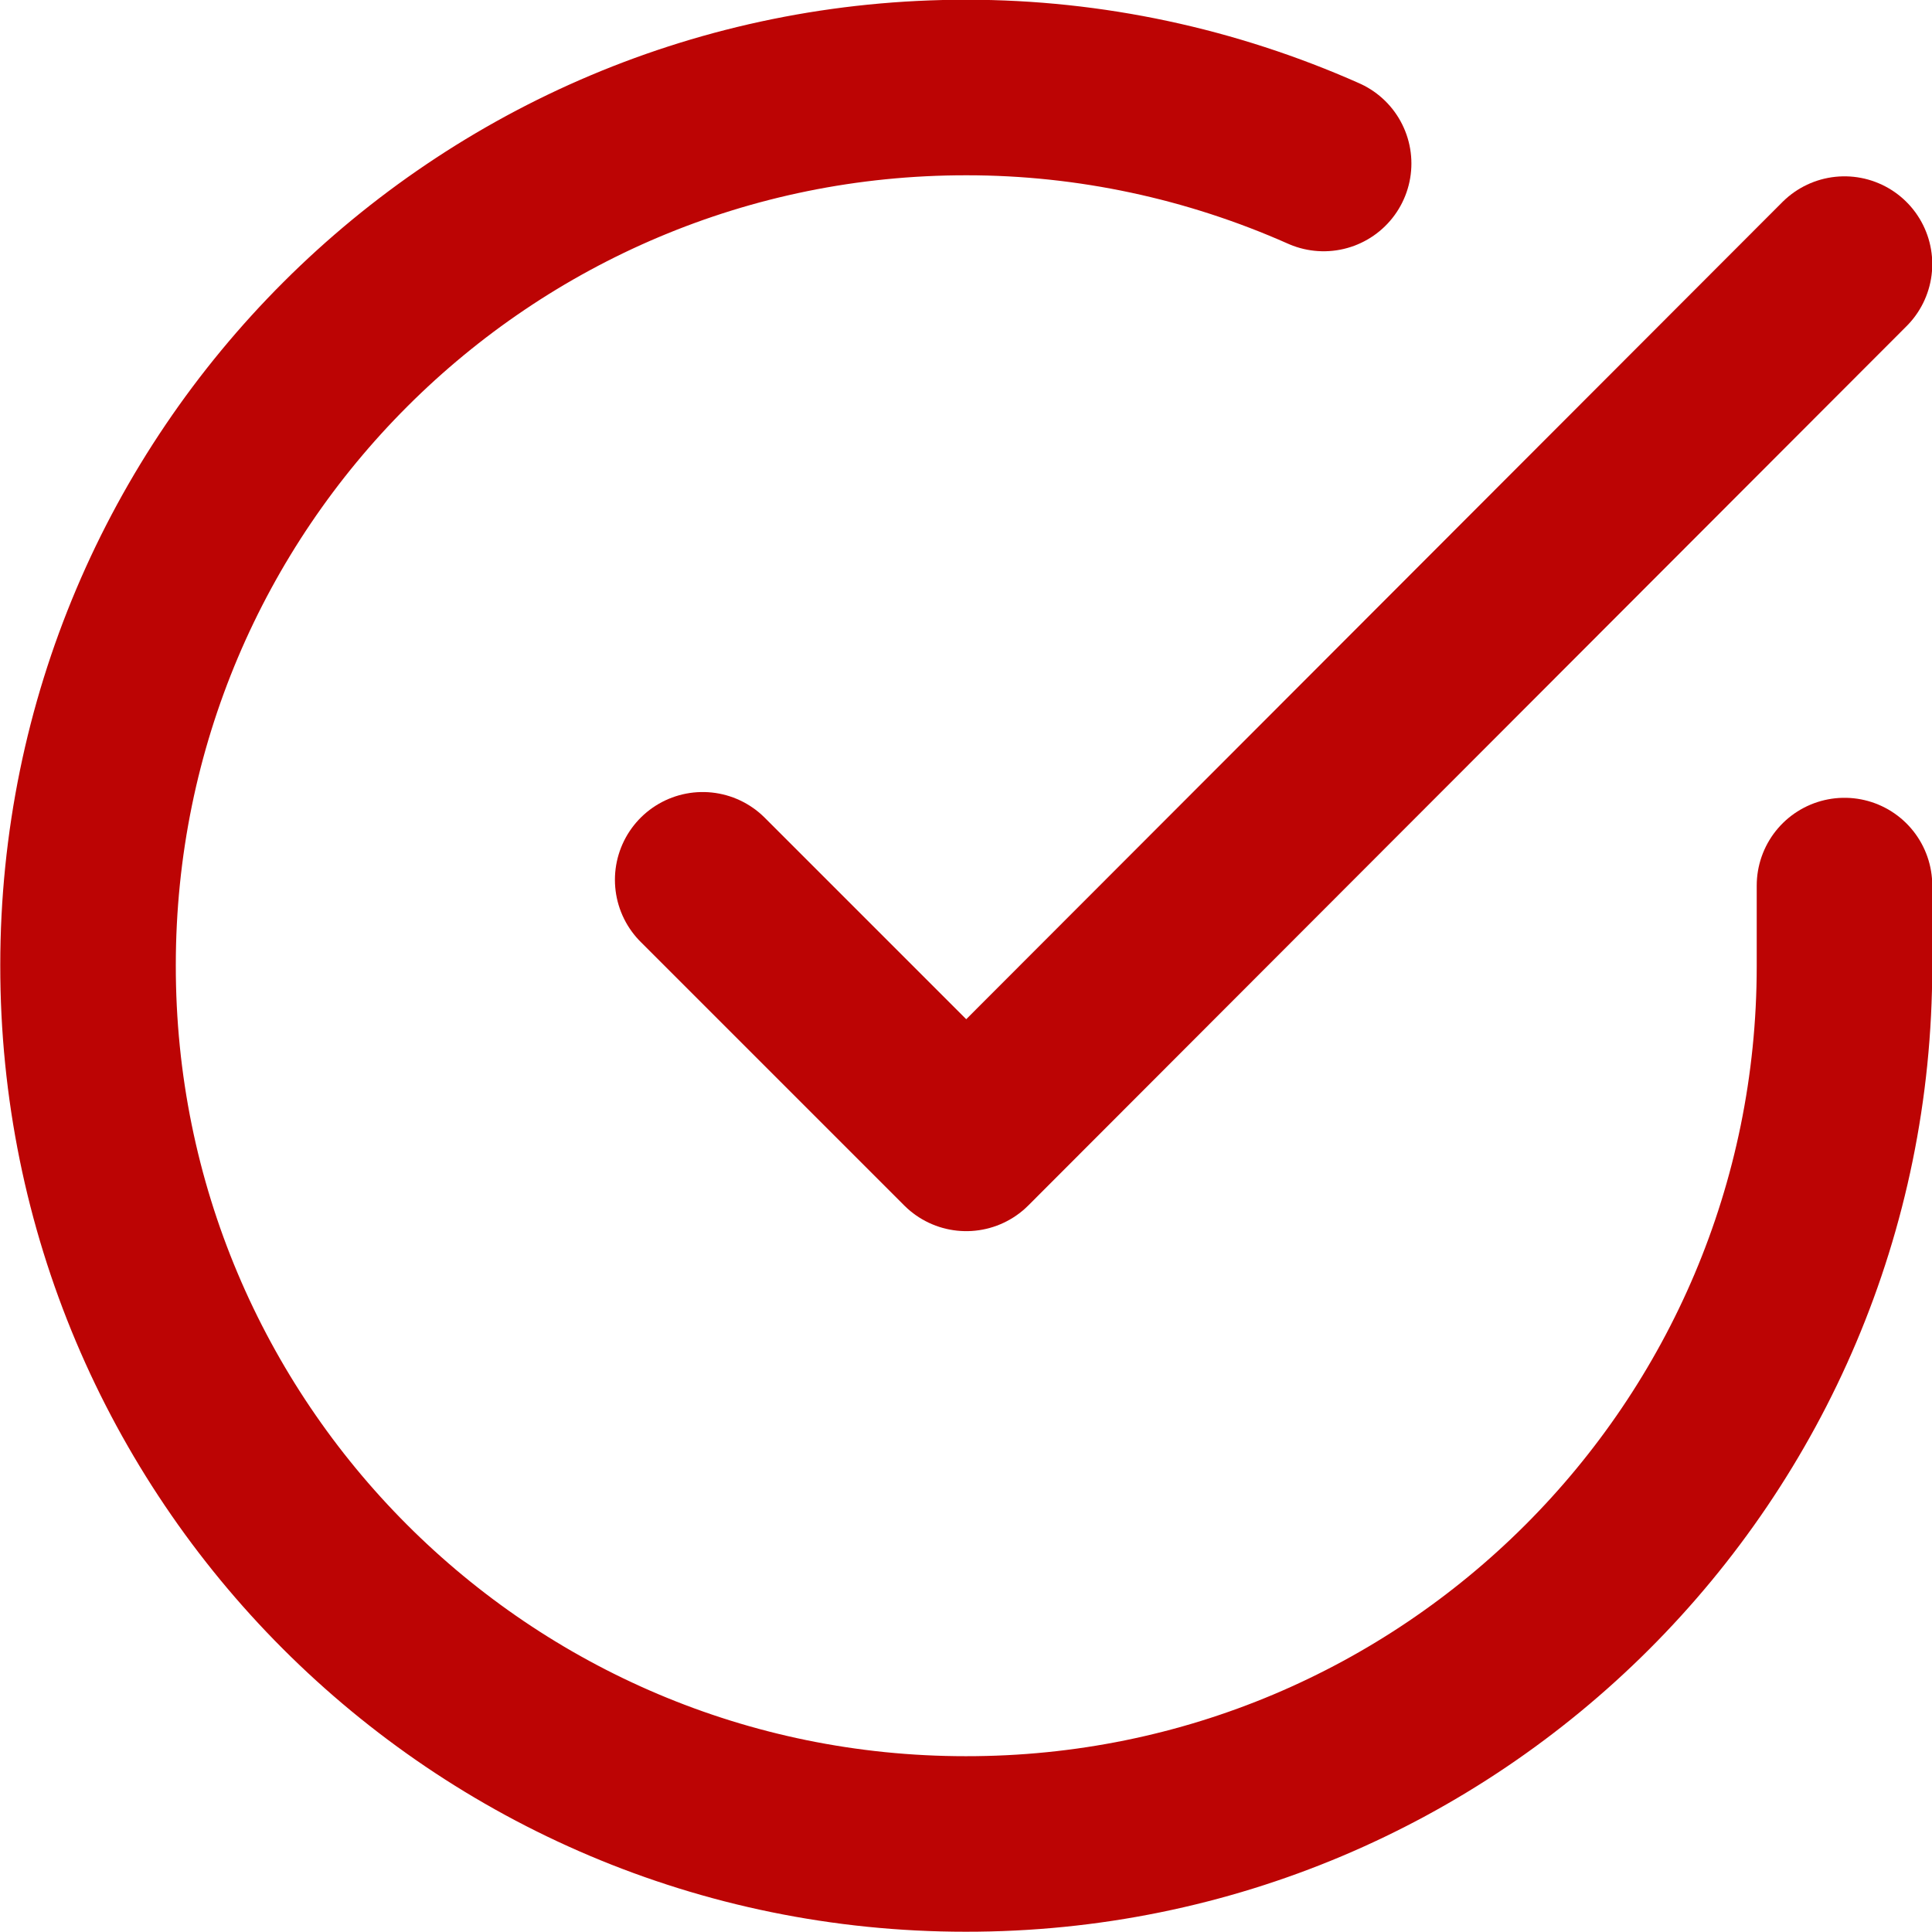
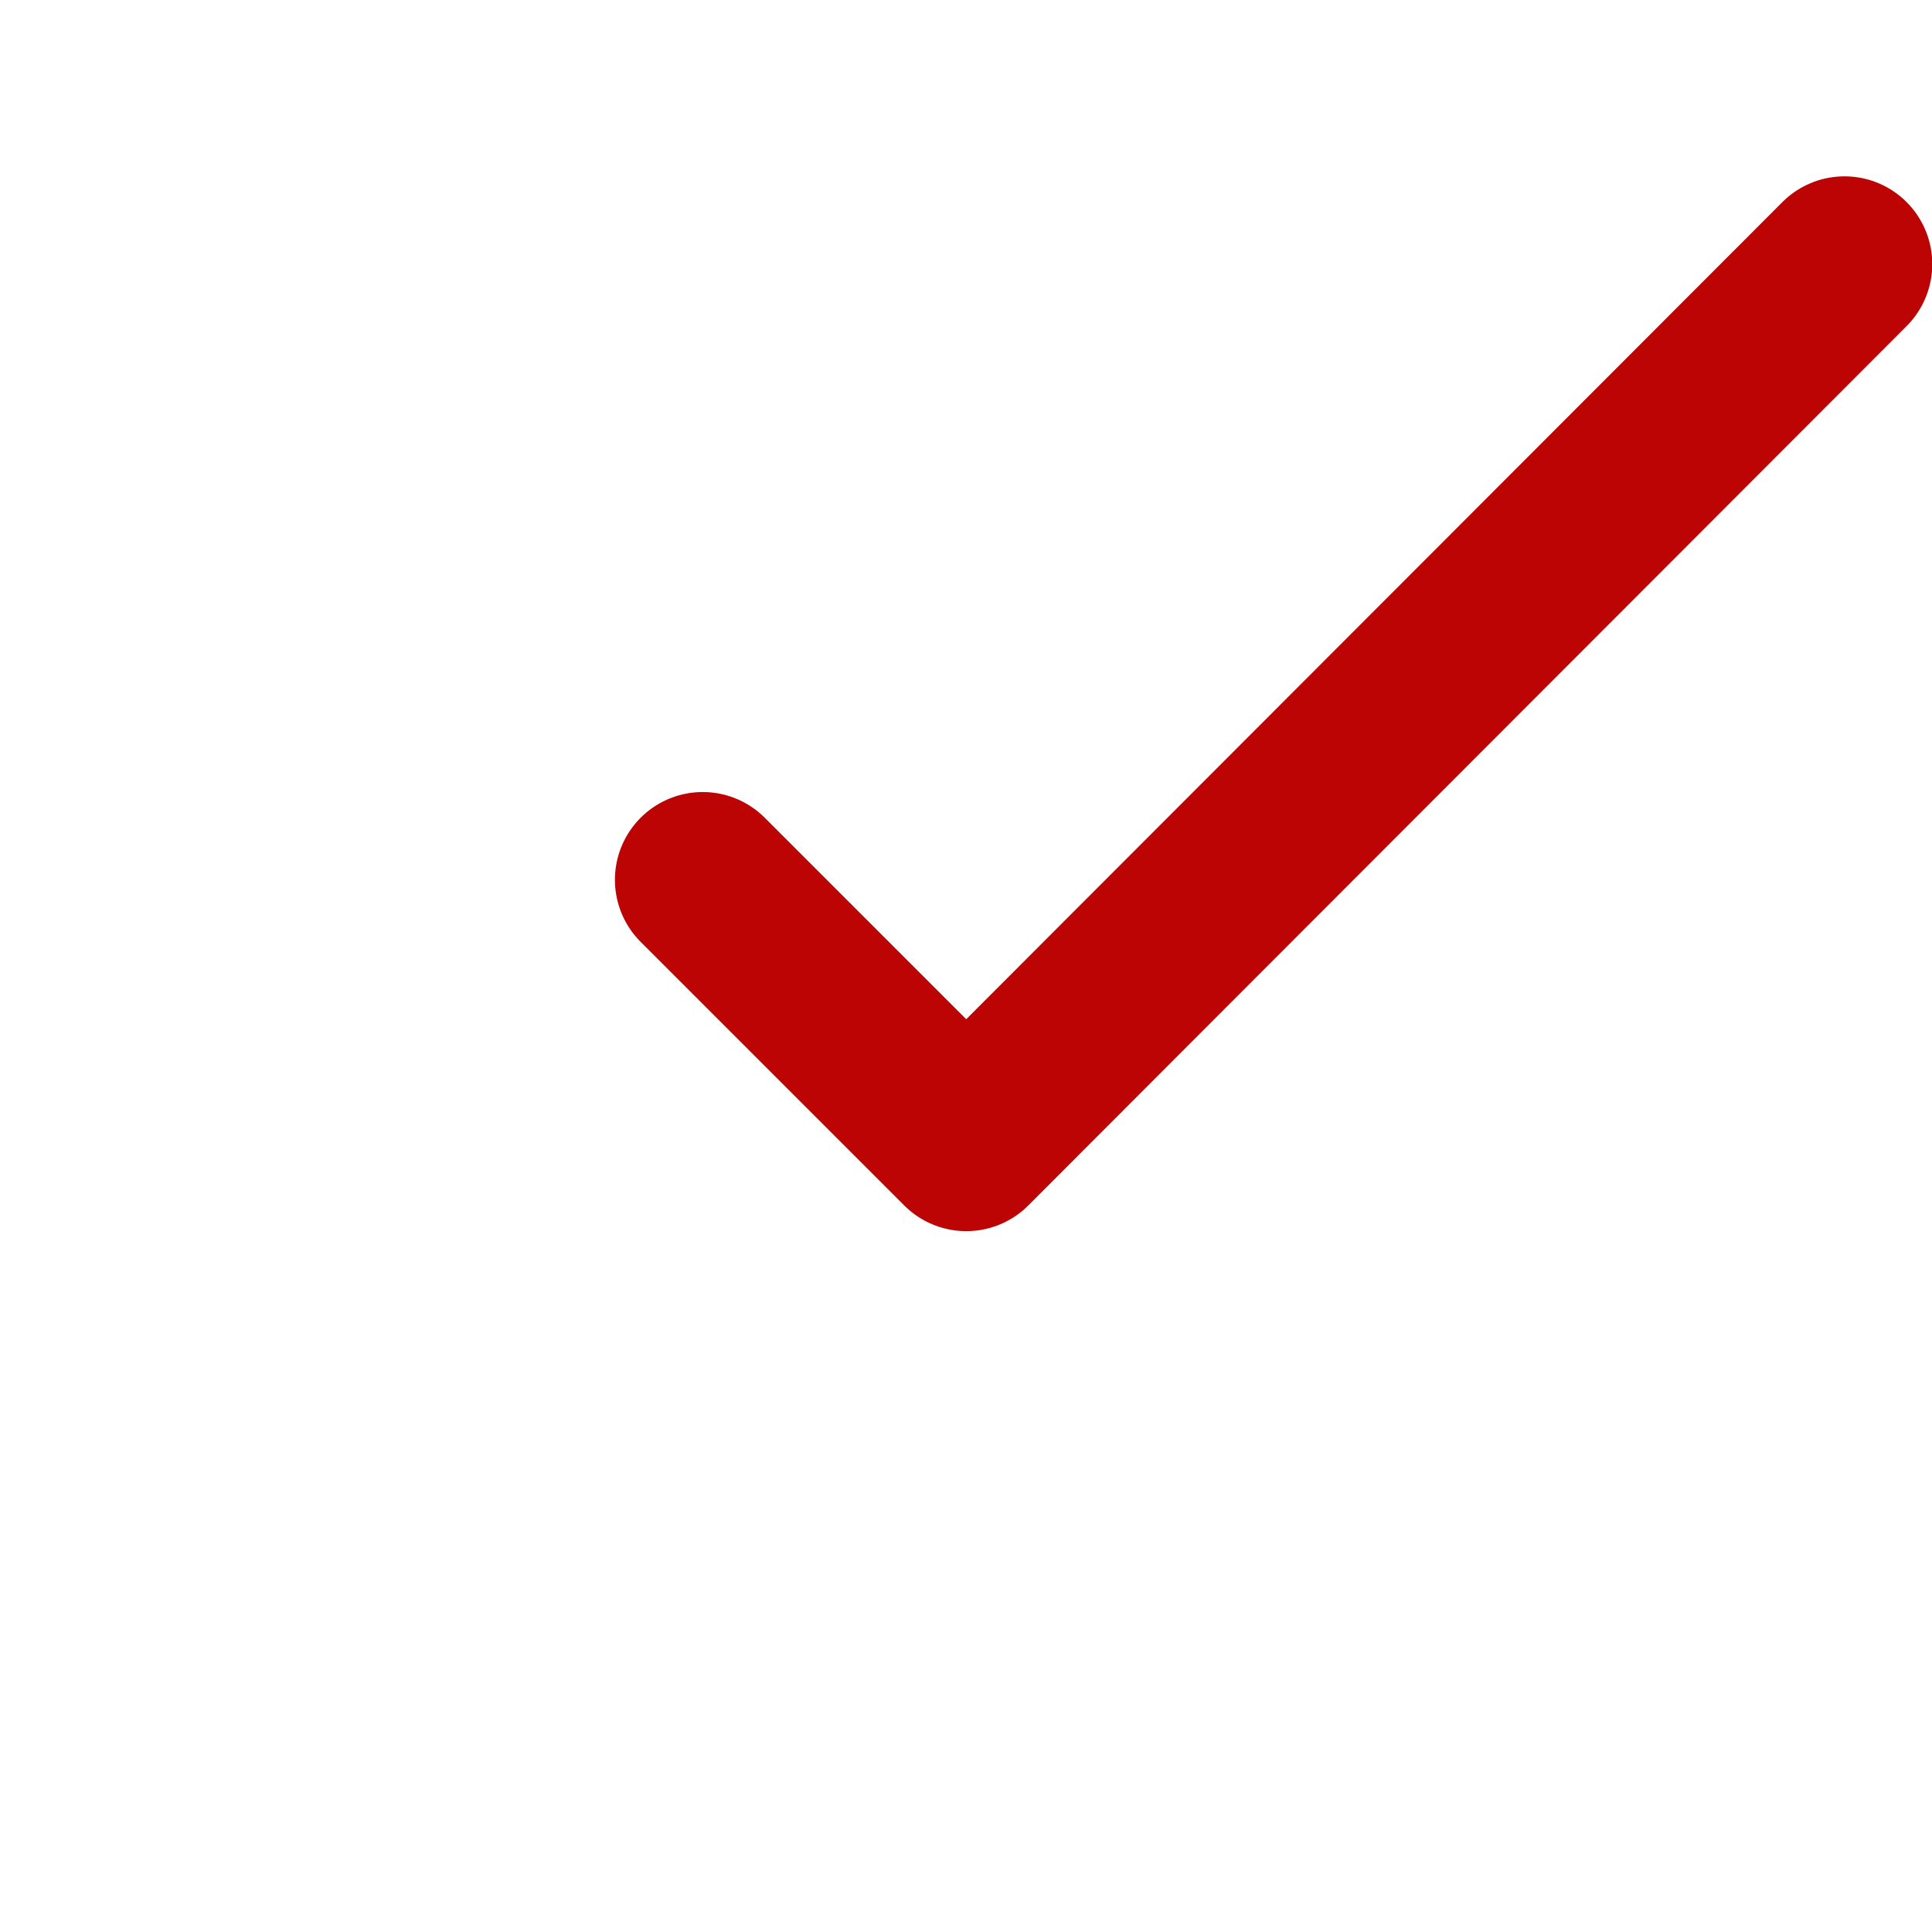
<svg xmlns="http://www.w3.org/2000/svg" id="_レイヤー_2" width="36.87" height="36.87" viewBox="0 0 36.87 36.87">
  <defs>
    <style>.cls-1{fill:none;stroke:#bc0404;stroke-linecap:round;stroke-linejoin:round;stroke-width:3.35px;}</style>
  </defs>
  <g id="LINE_説明">
    <g id="check-circle">
-       <path id="_パス_37907" class="cls-1" d="M35.2,16.9v1.54c0,9.26-7.51,16.76-16.77,16.75-9.26,0-16.76-7.51-16.75-16.77,0-9.26,7.51-16.76,16.77-16.75,2.35,0,4.67.5,6.81,1.45" />
      <path id="_パス_37908" class="cls-1" d="M35.2,5.04l-16.76,16.78-5.03-5.03" />
    </g>
  </g>
</svg>